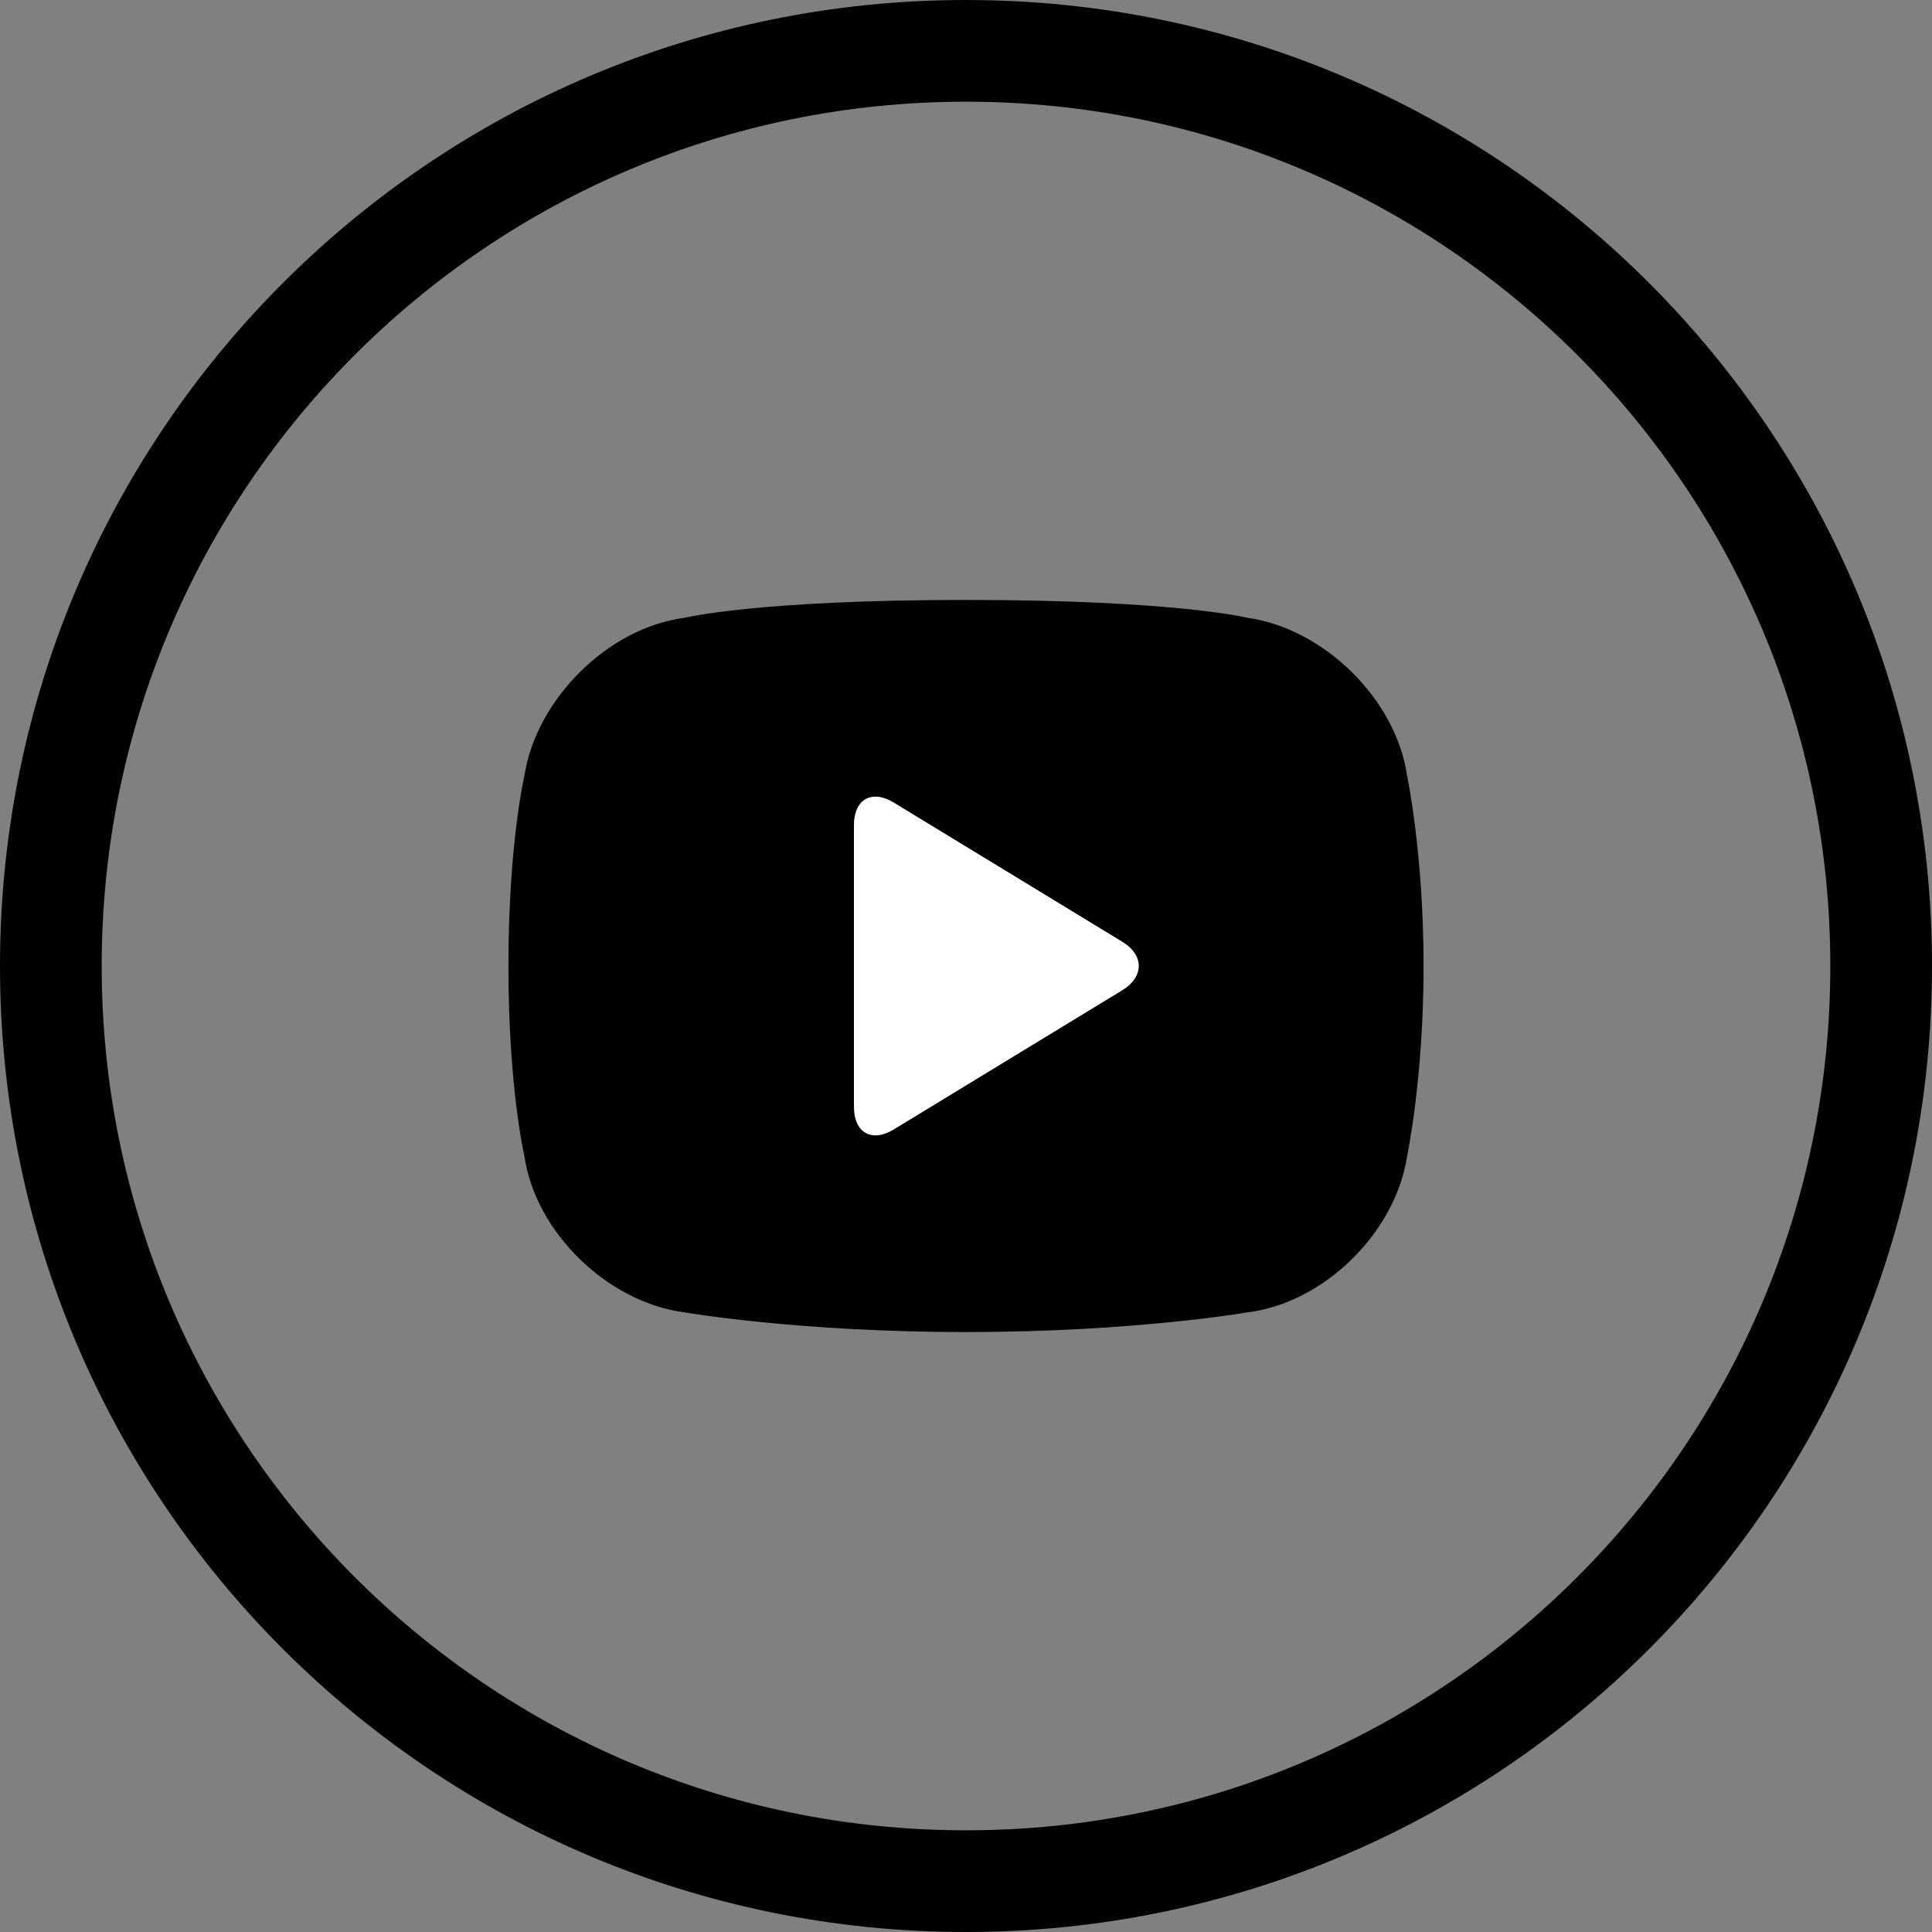
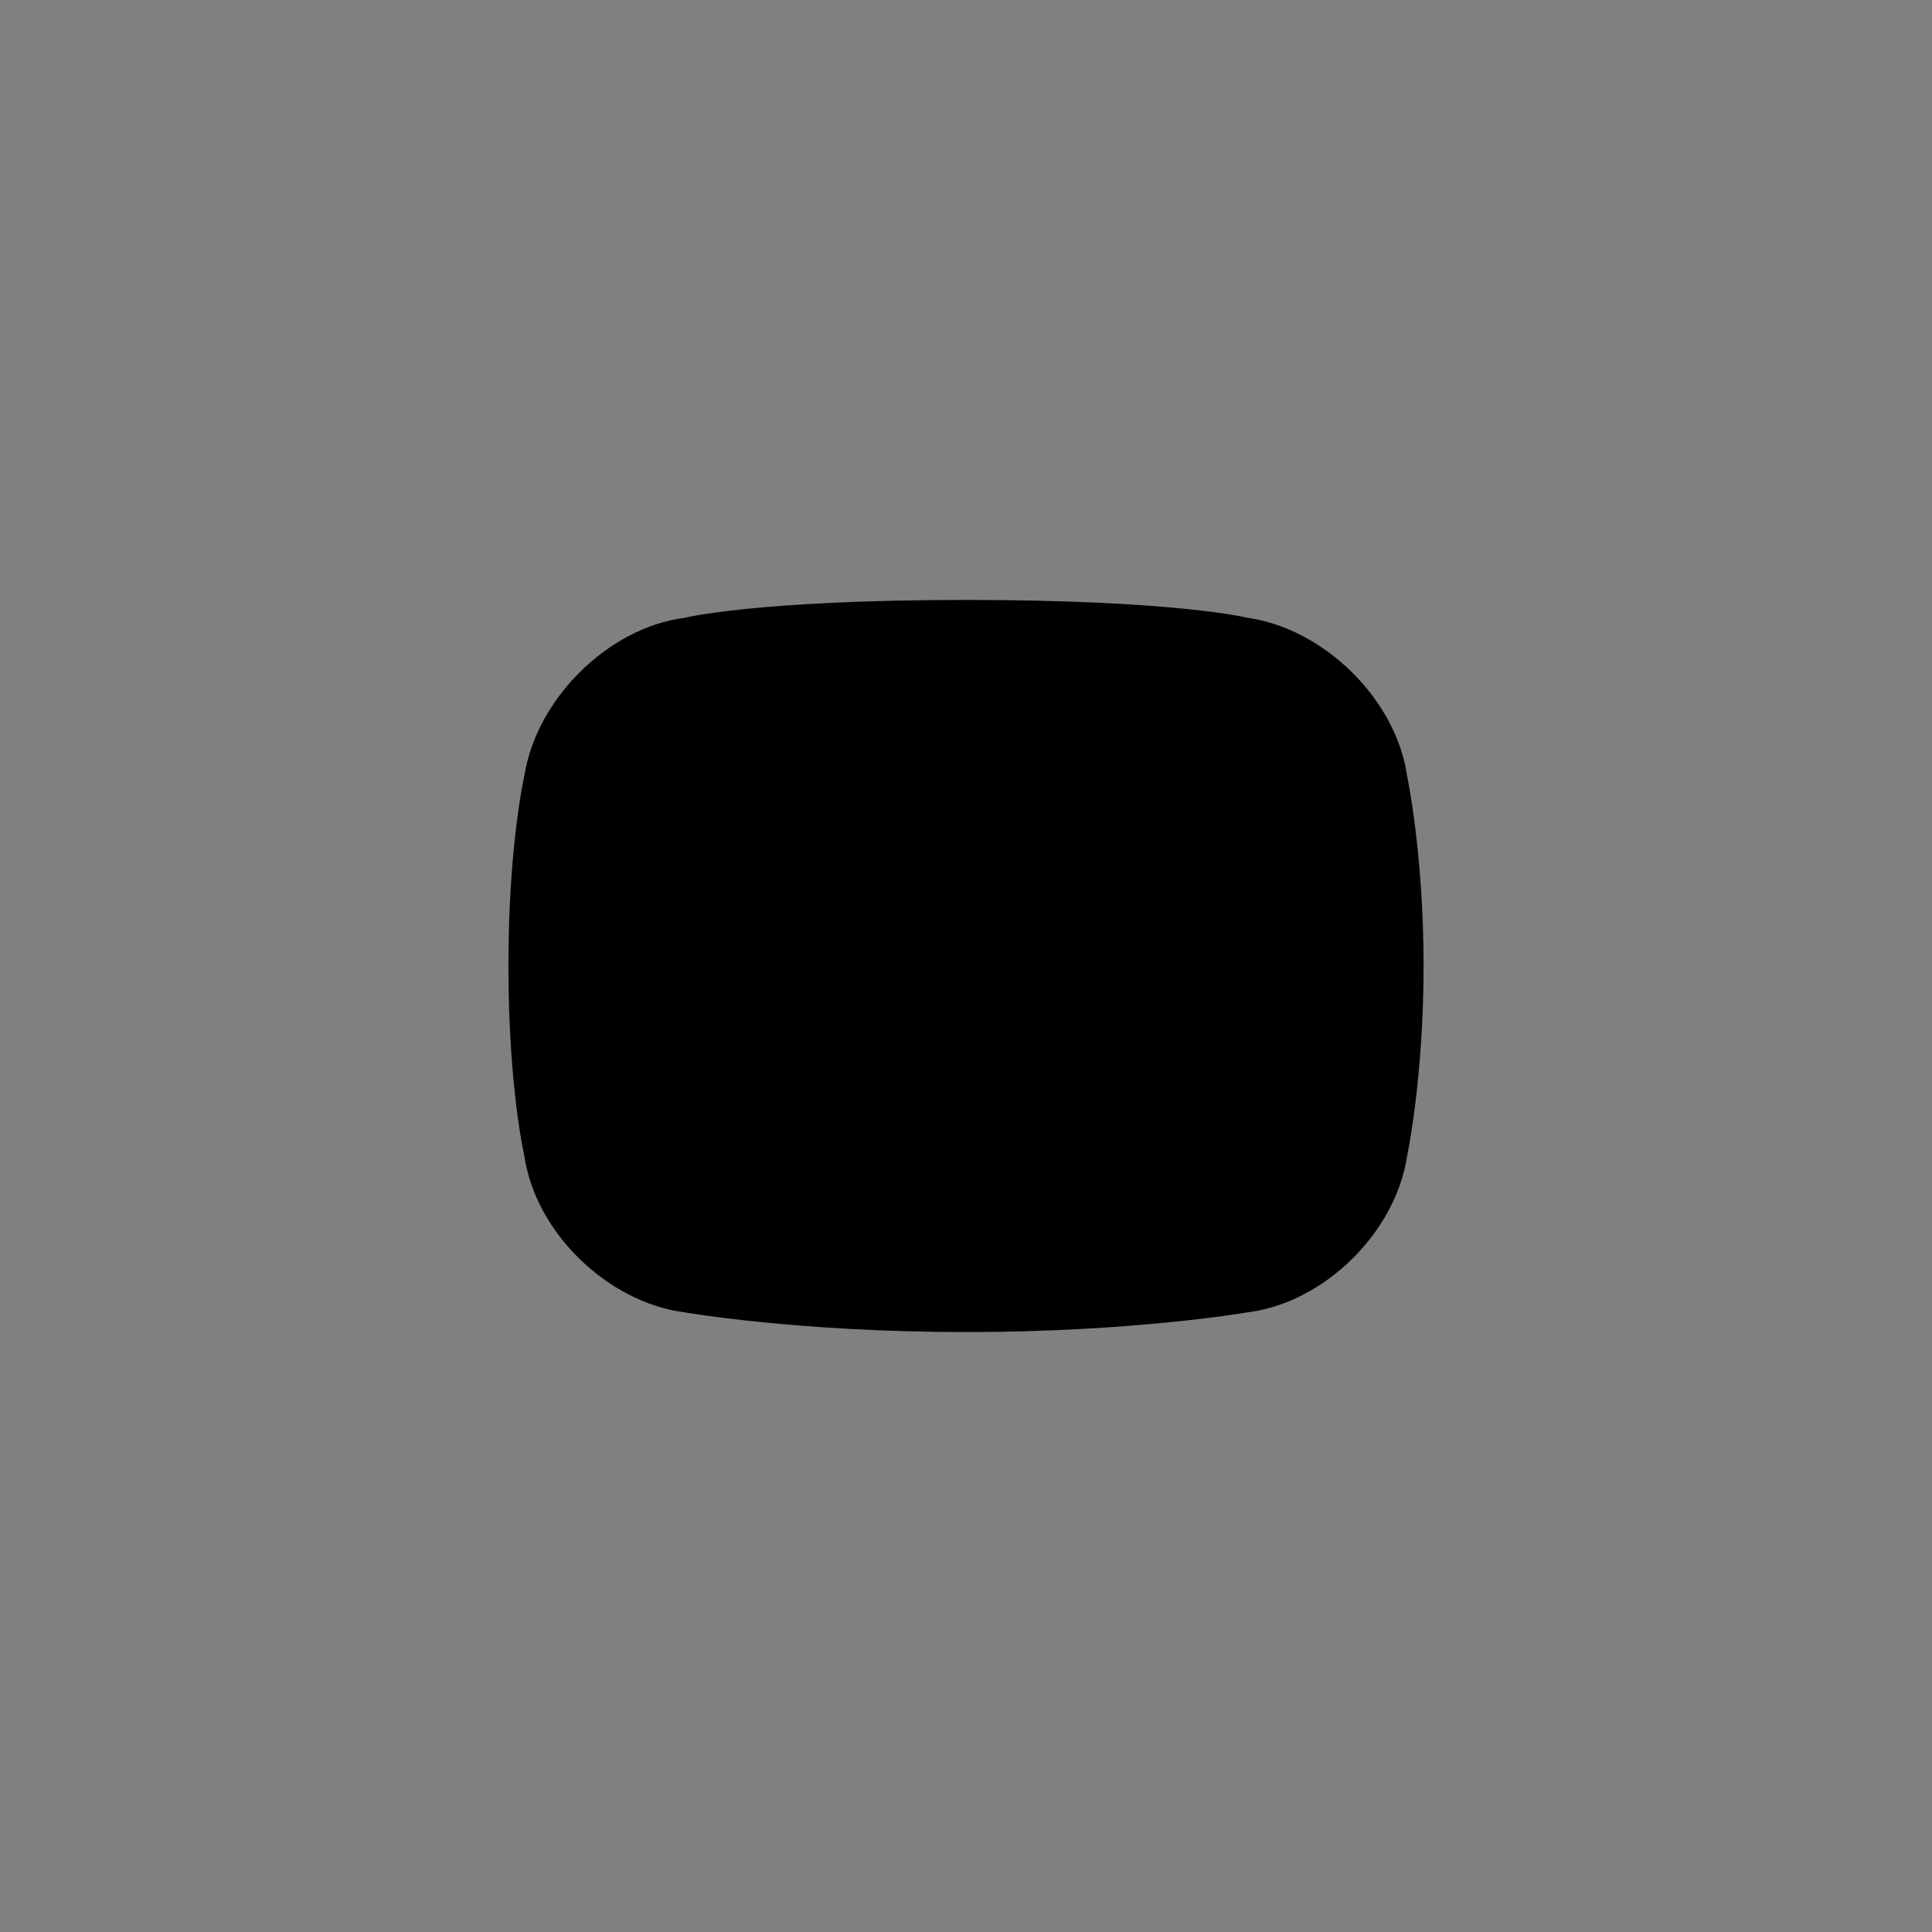
<svg xmlns="http://www.w3.org/2000/svg" width="38px" height="38px" viewBox="0 0 38 38" version="1.1">
  <rect x="0" y="0" width="38" height="38" fill="#808080" stroke="none" />
  <title>Group</title>
  <desc>Created with Sketch.</desc>
  <g id="Symbols" stroke="none" stroke-width="1" fill="none" fill-rule="evenodd">
    <g id="footer" transform="translate(-1019, -224)" fill-rule="nonzero">
      <g id="Group-16">
        <g id="Group-5" transform="translate(1020, 224)">
          <g id="noun_Video_672008" transform="translate(0, 0.8)">
            <g id="Group">
-               <path d="M18,-0.8 C7.507,-0.8 -1,7.707 -1,18.2 C-1,28.693 7.507,37.2 18,37.2 C28.493,37.2 37,28.693 37,18.2 C37,7.707 28.493,-0.8 18,-0.8 Z M18,1.2 C27.389,1.2 35,8.811 35,18.2 C35,27.589 27.389,35.2 18,35.2 C8.611,35.2 1,27.589 1,18.2 C1,8.811 8.611,1.2 18,1.2 Z" id="Oval" fill="#000000" />
              <path d="M9,18.2 C9,15.8 9.314,14.459 9.314,14.459 C9.546,12.956 10.954,11.548 12.462,11.352 C12.462,11.352 13.867,11 18,11 C22.133,11 23.54,11.352 23.54,11.352 C25.045,11.566 26.461,12.957 26.676,14.461 C26.676,14.461 27,15.985 27,18.2 C27,20.415 26.676,21.939 26.676,21.939 C26.449,23.443 25.043,24.829 23.531,25.013 C23.531,25.013 21.306,25.4 18,25.4 C14.694,25.4 12.467,25.013 12.467,25.013 C10.958,24.819 9.532,23.445 9.314,21.937 C9.314,21.937 9,20.6 9,18.2 Z" id="Shape" fill="#000000" />
-               <path d="M16.579,21.415 C16.147,21.679 15.796,21.479 15.796,20.972 L15.796,15.428 C15.796,14.92 16.148,14.722 16.579,14.985 L21.074,17.723 C21.507,17.986 21.505,18.414 21.074,18.677 L16.579,21.415 Z" id="Path" fill="#FFFFFF" />
            </g>
          </g>
        </g>
      </g>
    </g>
  </g>
</svg>